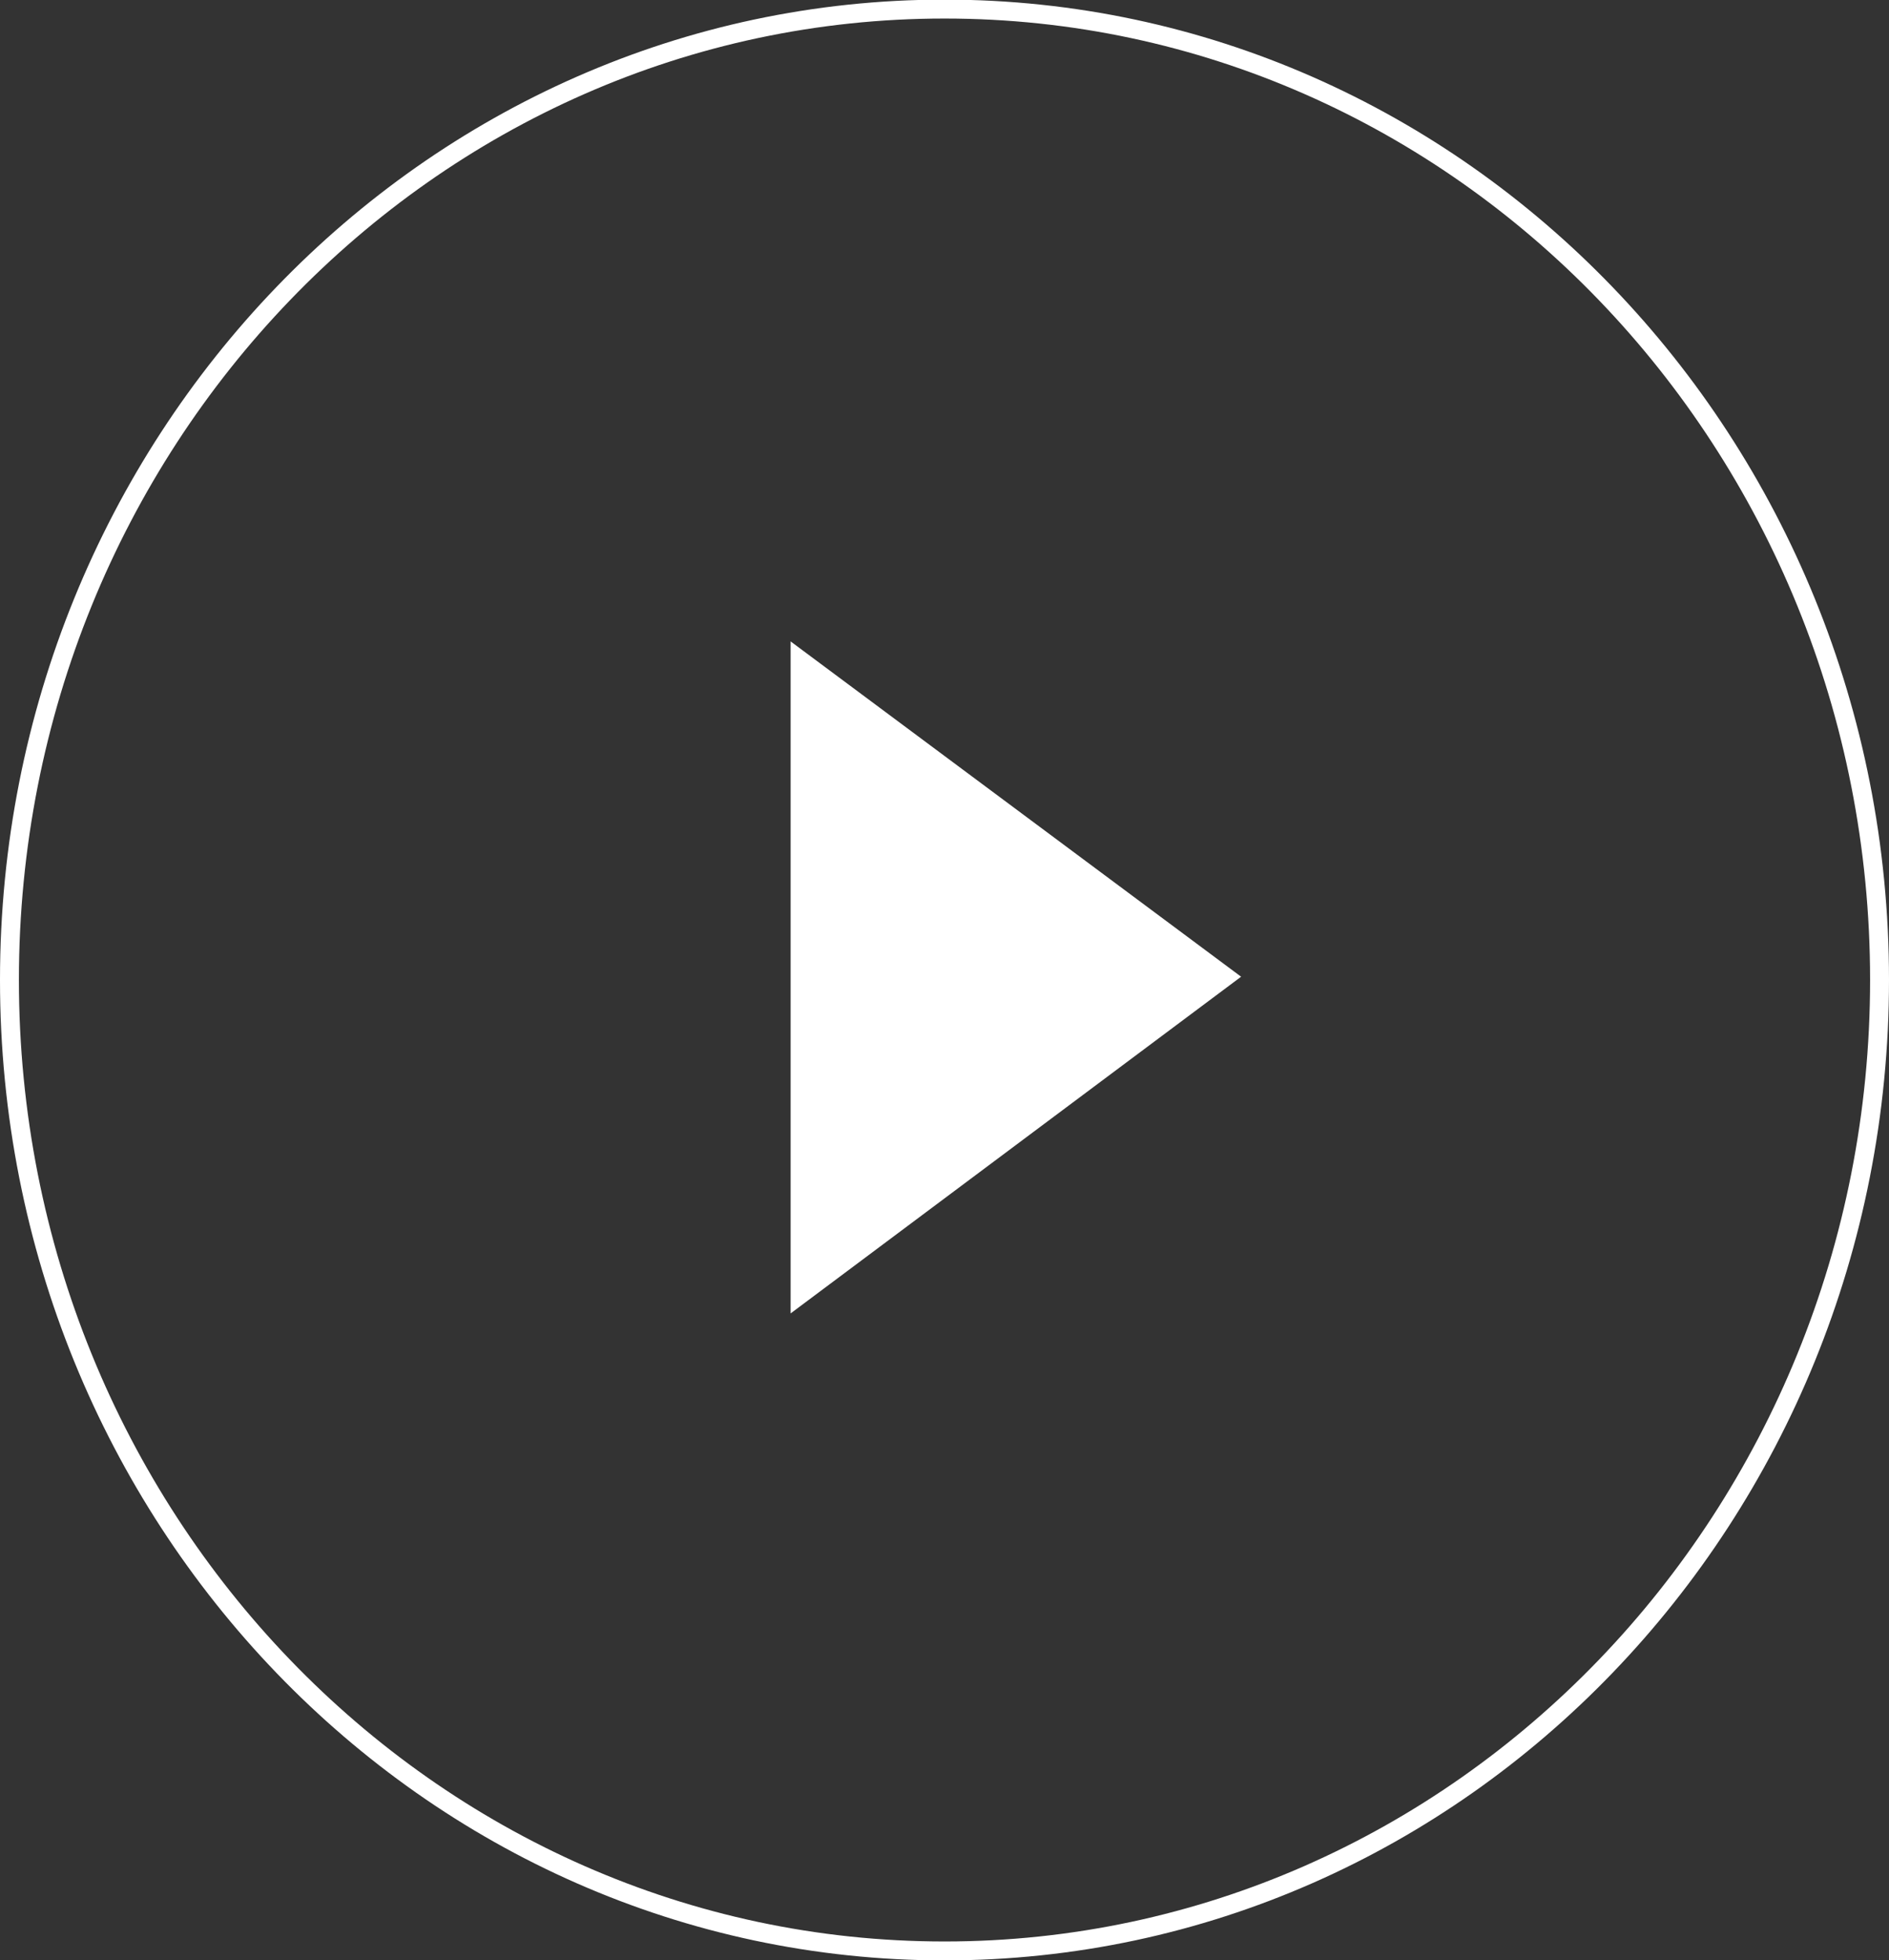
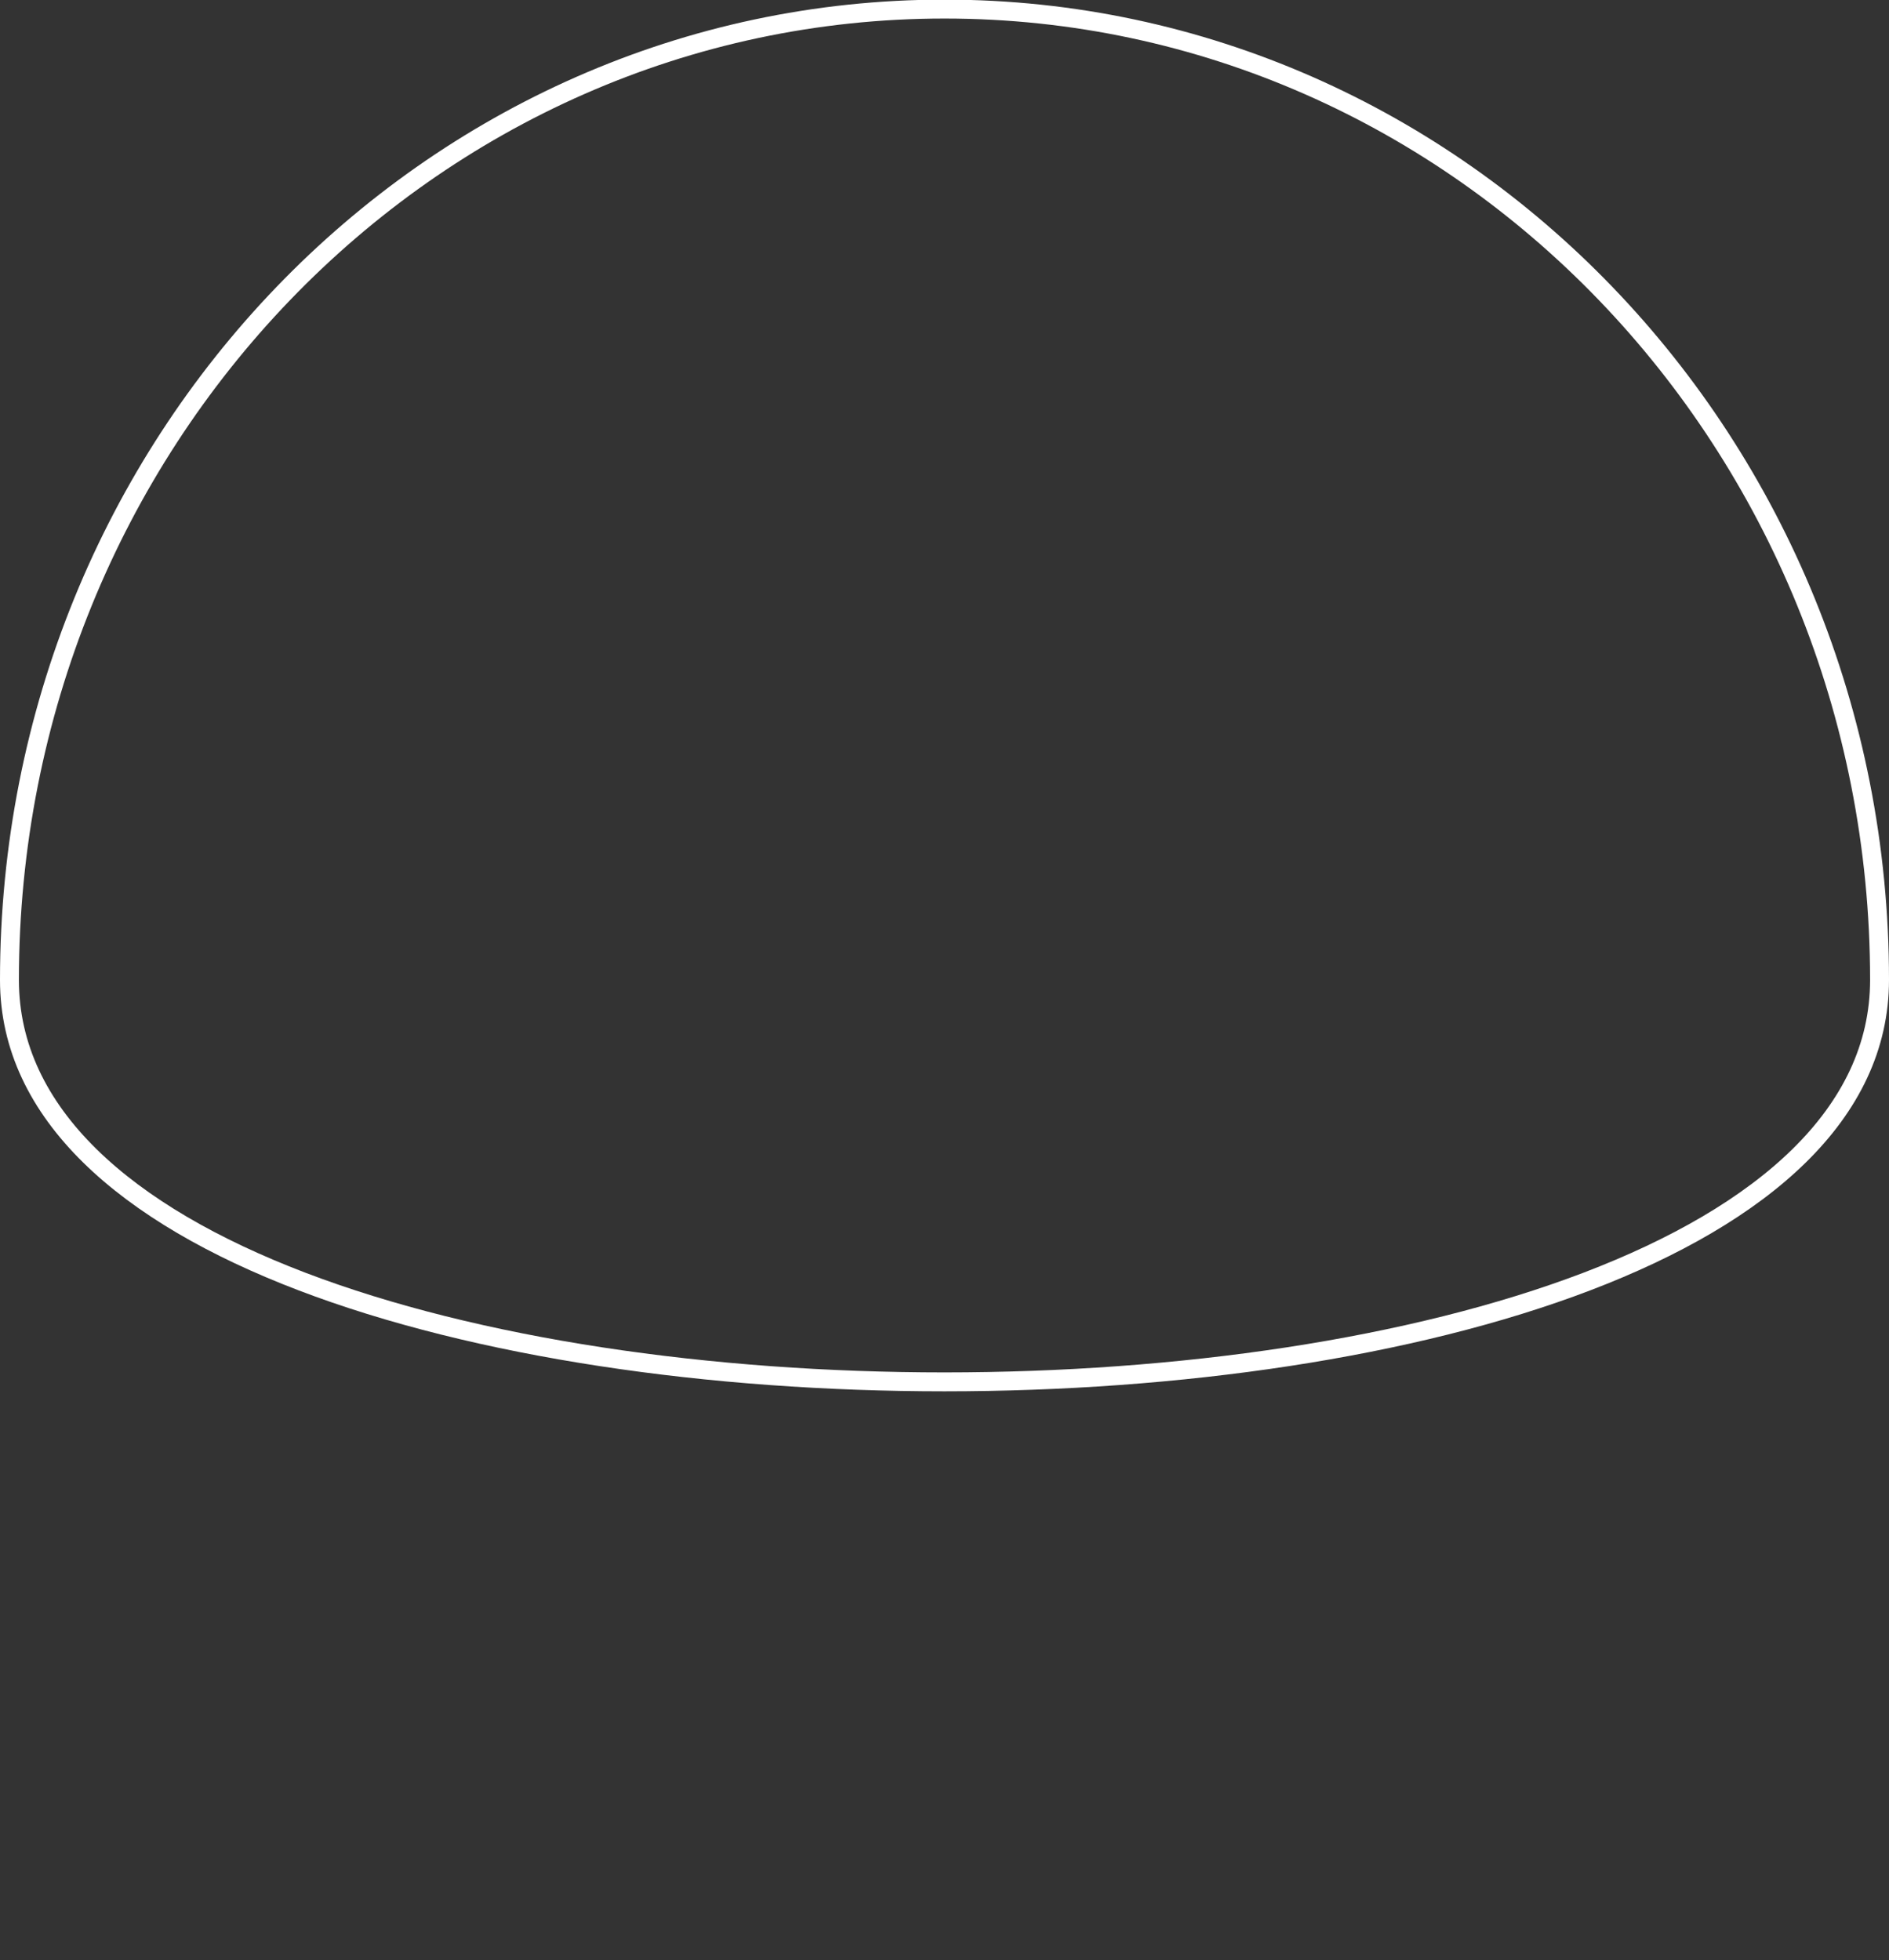
<svg xmlns="http://www.w3.org/2000/svg" id="arroe2.svg" viewBox="0 0 49.938 51.816">
  <rect x="0" y="0" width="49.938" height="51.816" fill="#333333" stroke="none" />
  <defs>
    <style>
      .cls-1 {
        fill: #fff;
      }

      .cls-2 {
        fill: none;
        stroke: #fff;
        stroke-width: .5px;
      }

      .cls-3 {
        isolation: isolate;
      }
    </style>
  </defs>
  <g class="cls-3">
-     <path class="cls-1" d="M20.901,16.957l11.909,8.864-11.909,8.901V16.957Z" />
-   </g>
-   <path id="_楕円形_1" data-name="楕円形 1" class="cls-2" d="M24.969,.24c13.652,0,24.719,11.5,24.719,25.666s-11.067,25.67-24.719,25.67S.25,40.076,.25,25.906,11.317,.24,24.969,.24Z" />
+     </g>
+   <path id="_楕円形_1" data-name="楕円形 1" class="cls-2" d="M24.969,.24c13.652,0,24.719,11.5,24.719,25.666S.25,40.076,.25,25.906,11.317,.24,24.969,.24Z" />
</svg>